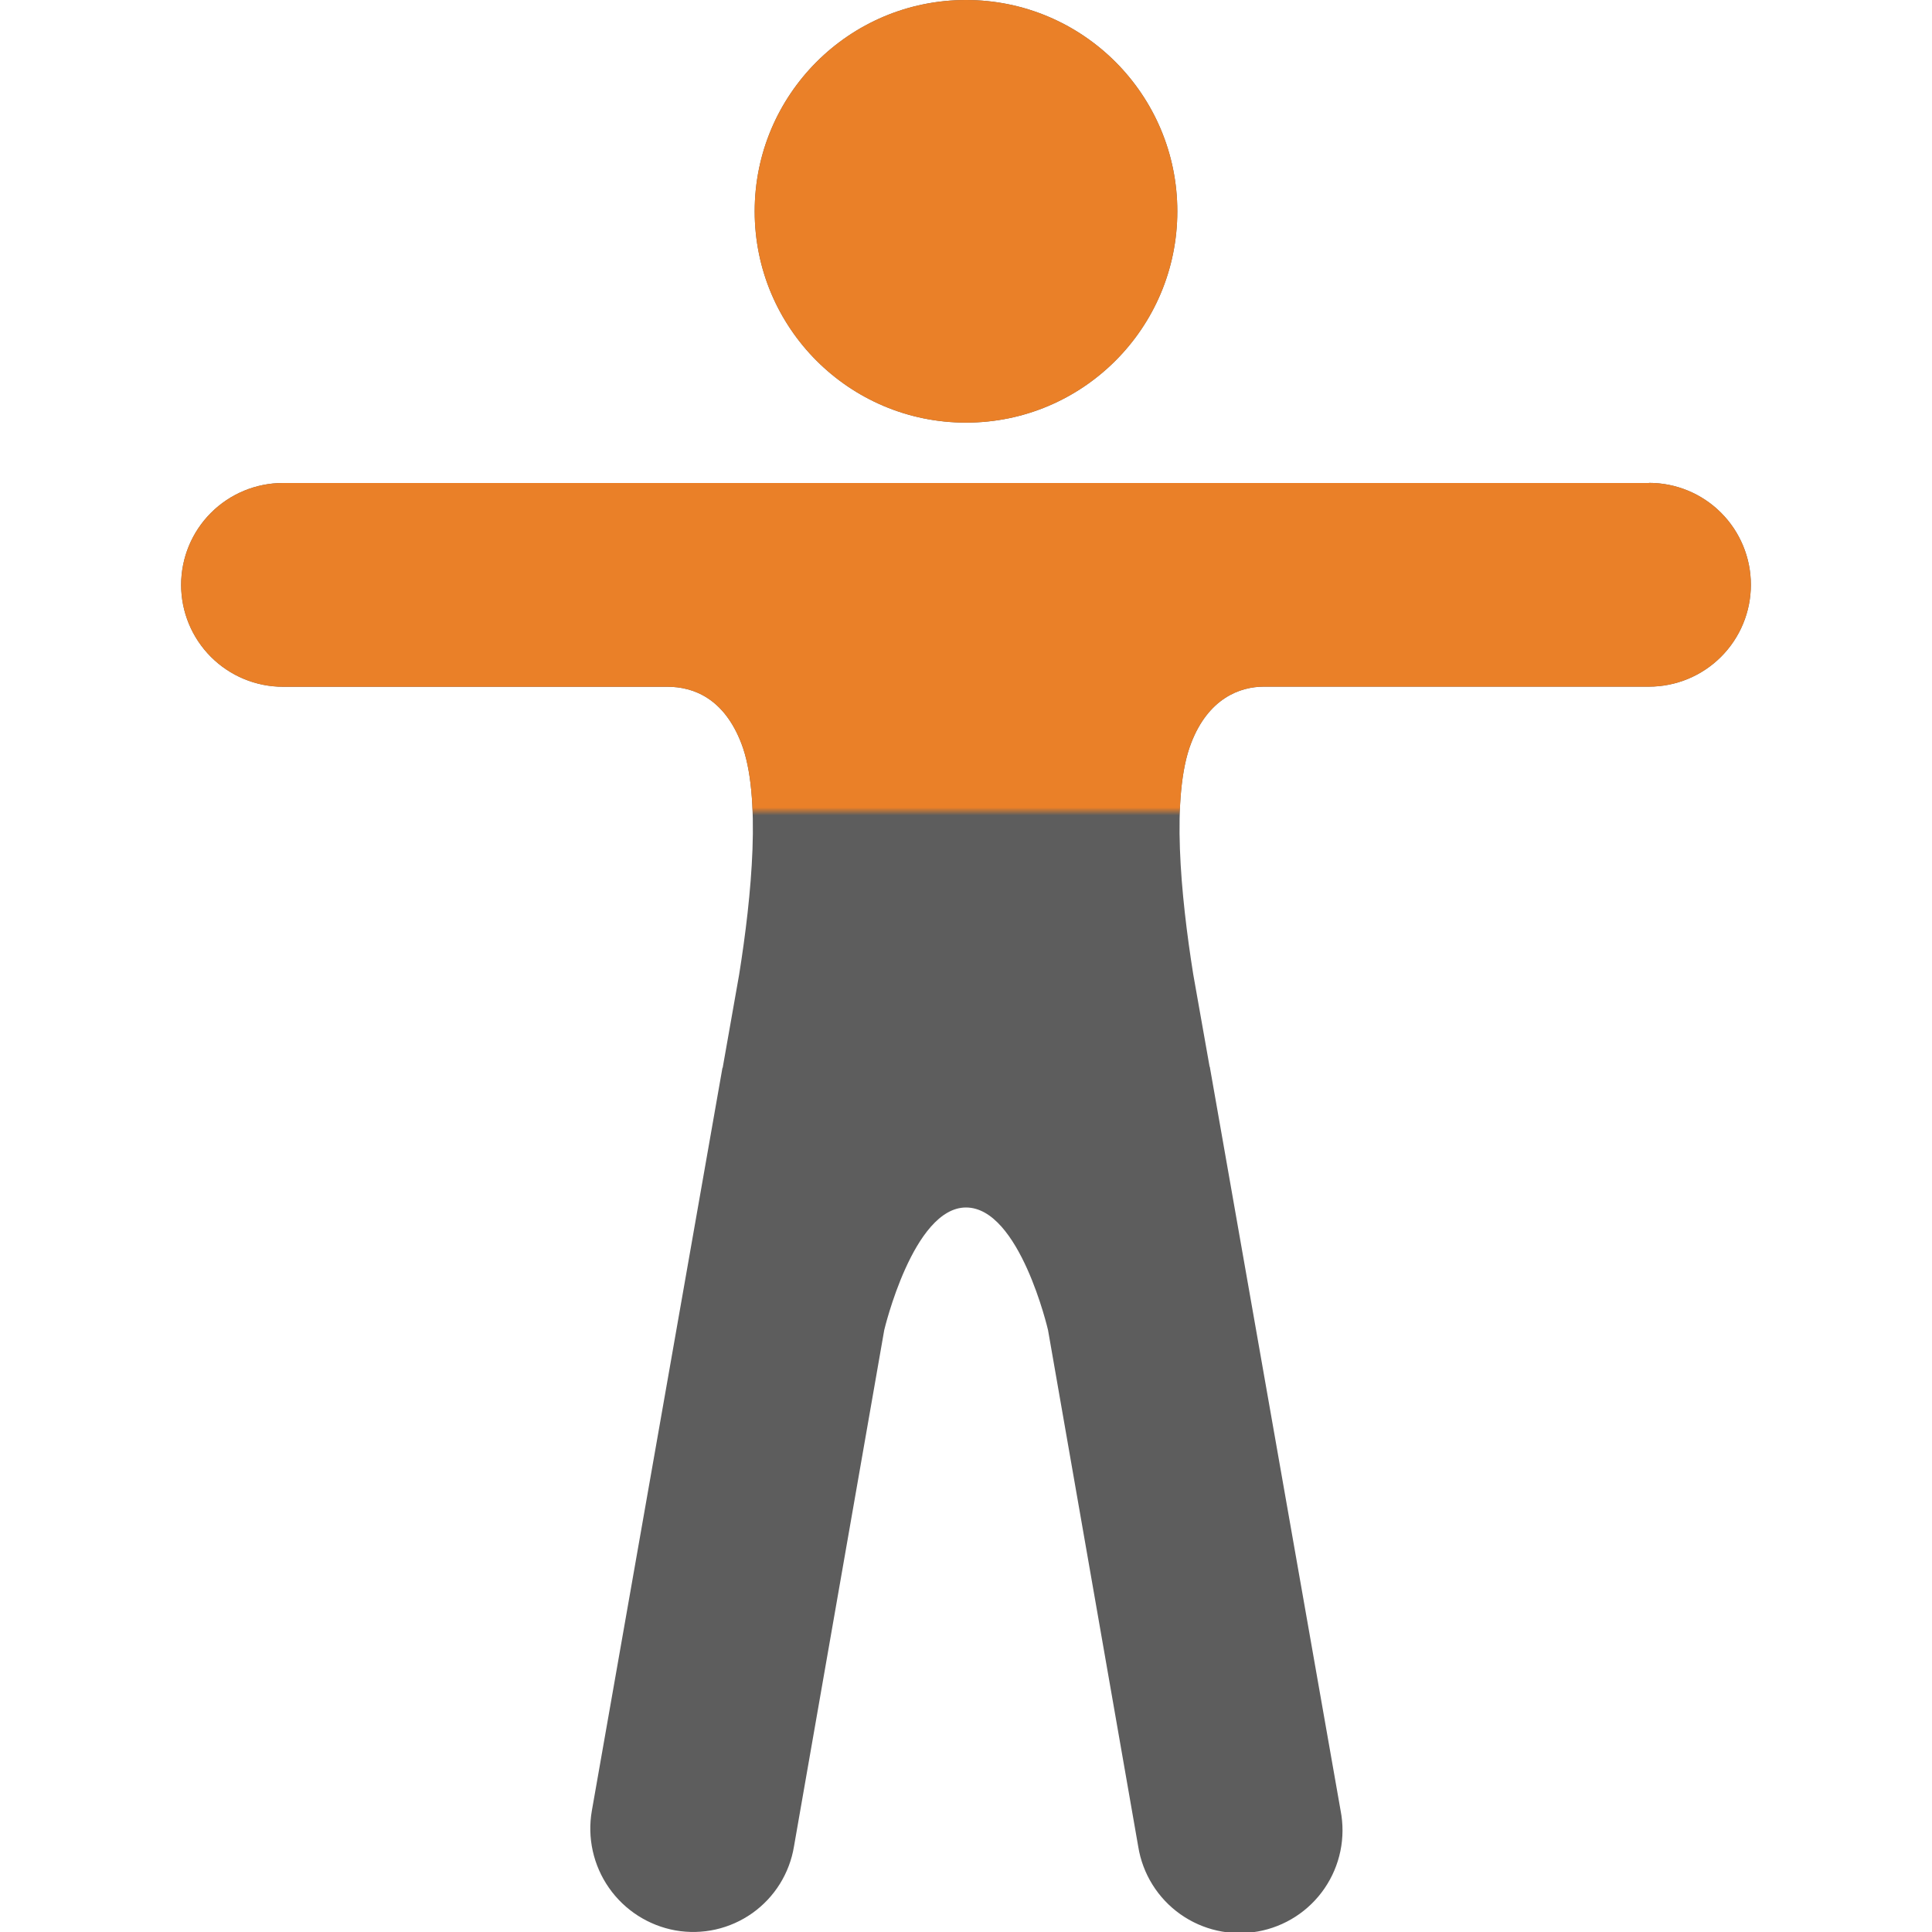
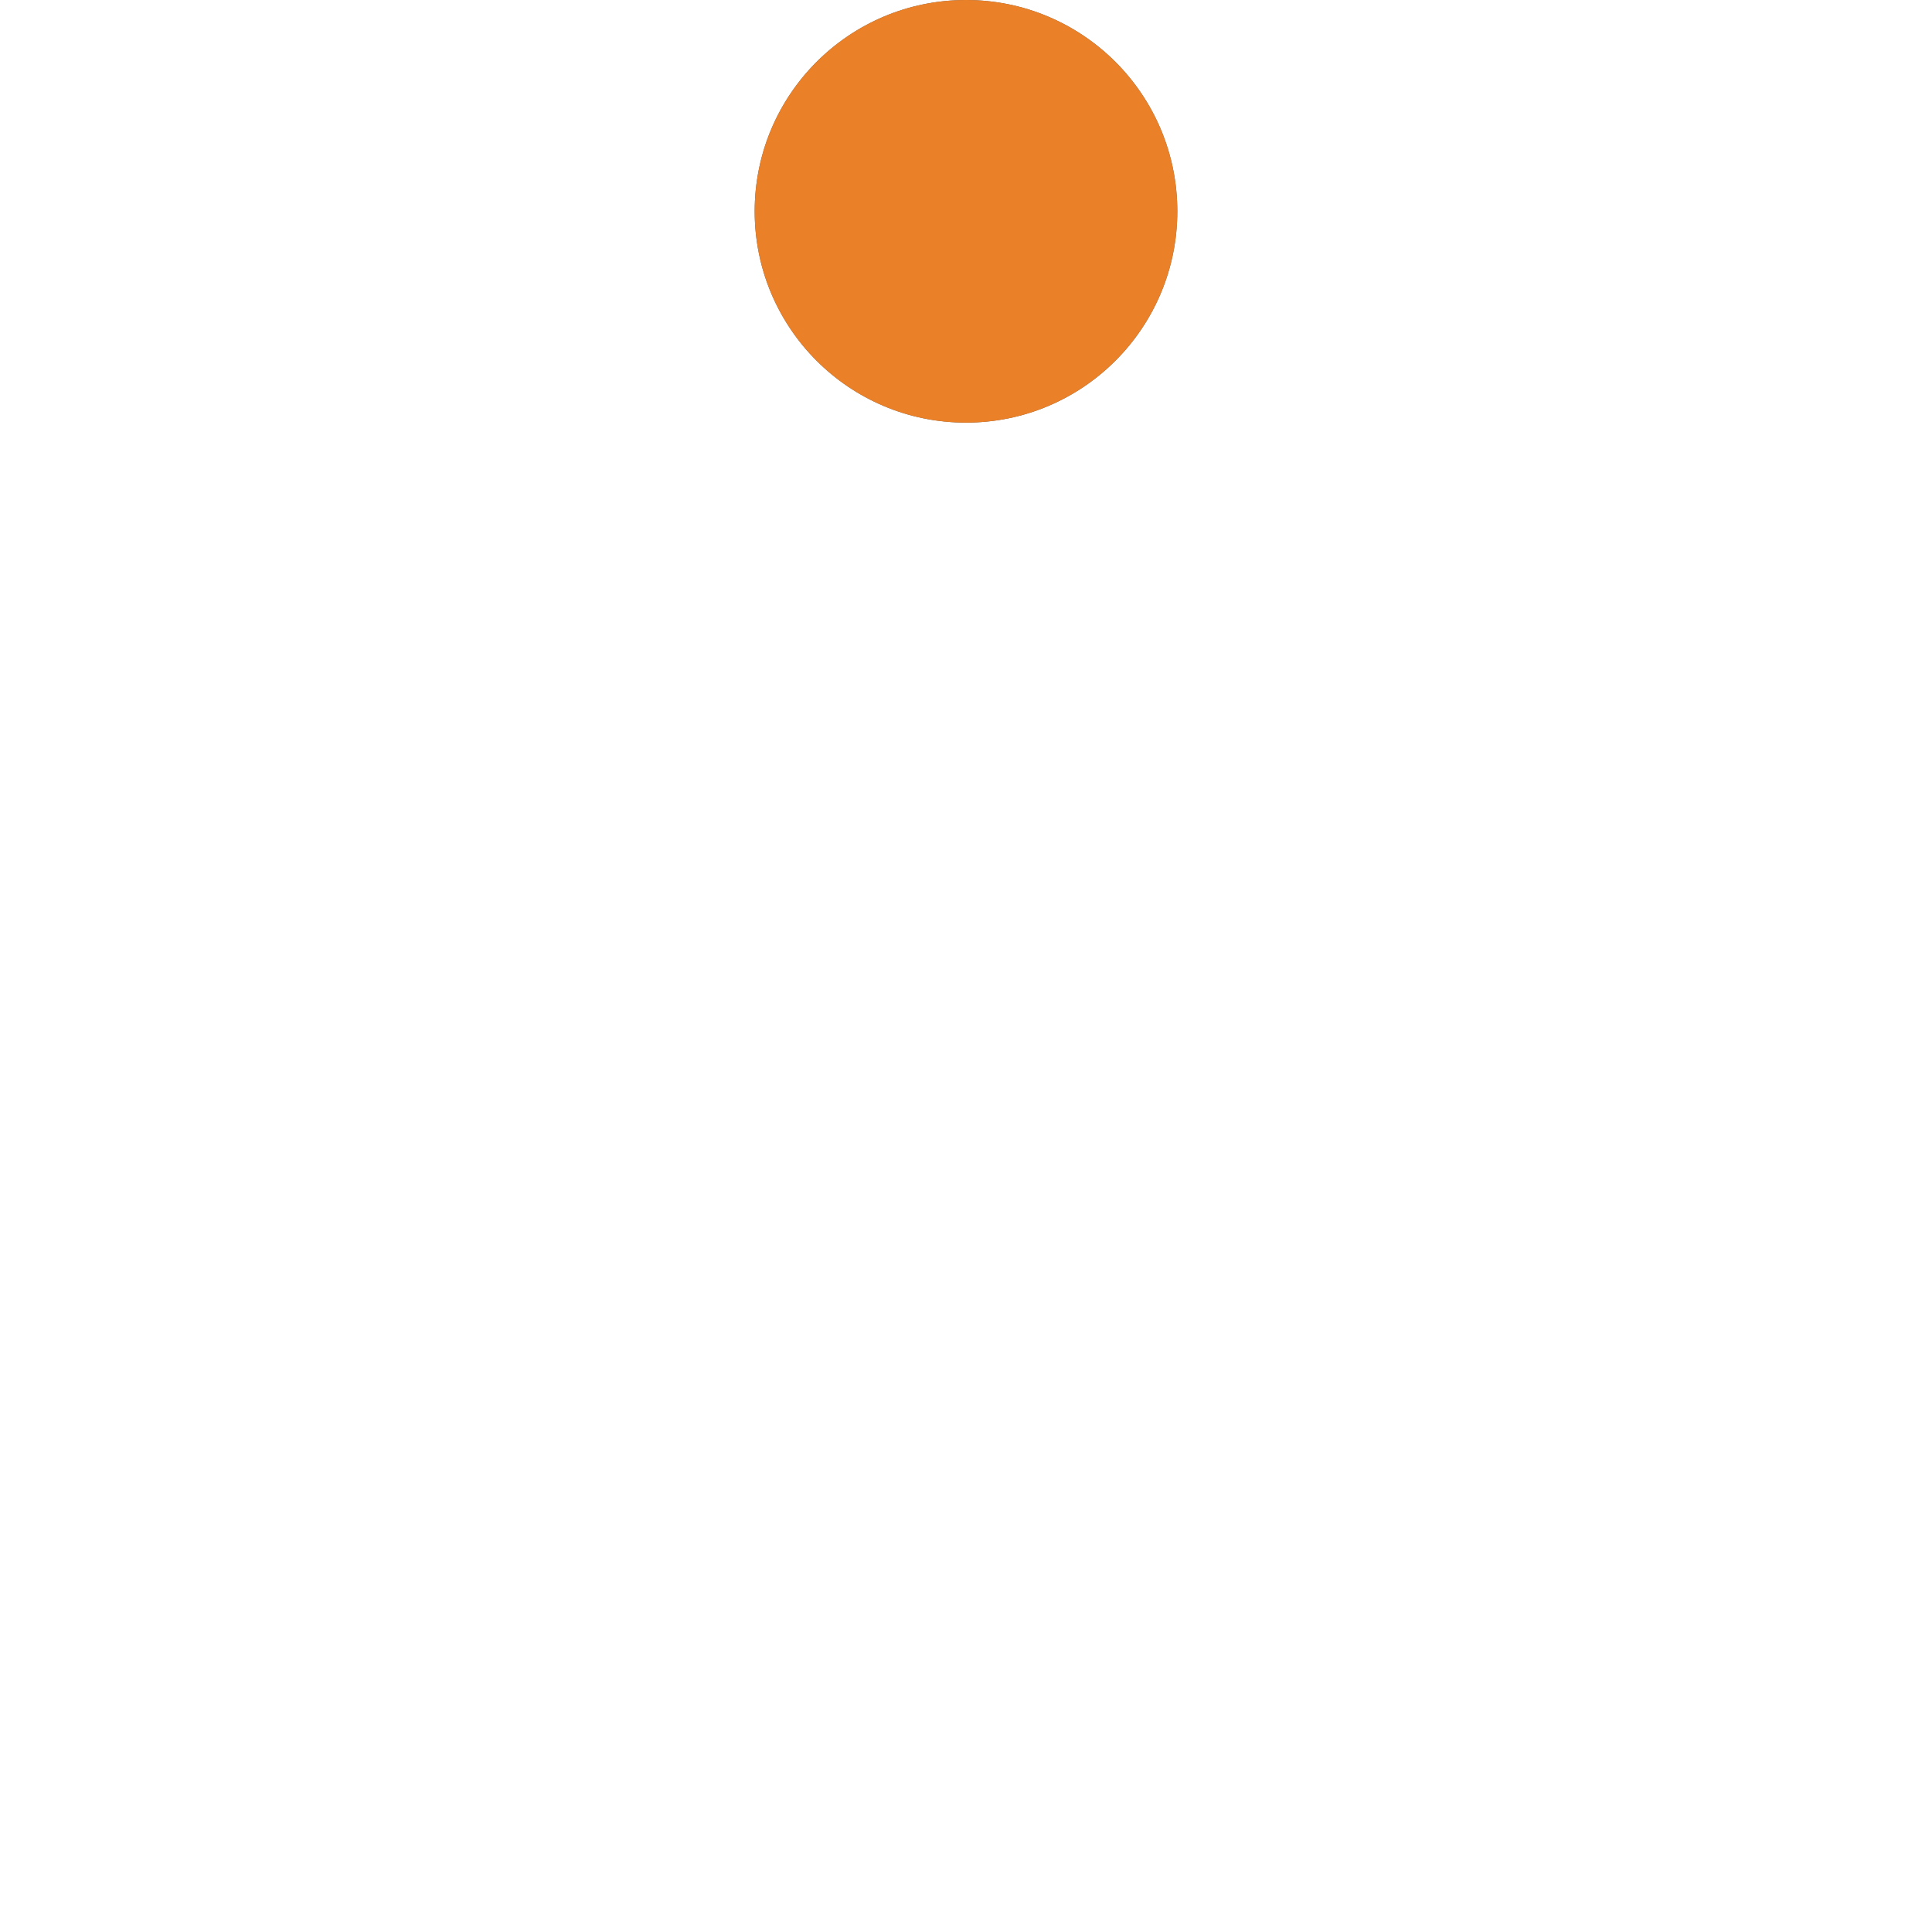
<svg xmlns="http://www.w3.org/2000/svg" width="250" height="250" viewBox="0 0 250 250" fill="none">
  <g clip-path="url(#clip0_1875_13071)">
    <path d="M125 54.688C140.102 54.688 152.344 42.445 152.344 27.344C152.344 12.242 140.102 0 125 0C109.898 0 97.656 12.242 97.656 27.344C97.656 42.445 109.898 54.688 125 54.688Z" fill="#5D5D5D" />
-     <path d="M213.379 62.499H36.621C33.125 62.499 29.771 63.888 27.299 66.36C24.826 68.833 23.438 72.186 23.438 75.683C23.438 79.179 24.826 82.532 27.299 85.005C29.771 87.477 33.125 88.866 36.621 88.866H86.367C89.741 88.866 93.691 90.375 95.928 96.19C98.54 102.943 97.261 115.985 95.649 126.088L93.54 138.026C93.544 138.057 93.541 138.089 93.531 138.119C93.52 138.148 93.504 138.175 93.481 138.197L76.587 234.296C75.974 237.784 76.768 241.373 78.795 244.278C80.822 247.182 83.917 249.166 87.402 249.794C89.126 250.099 90.892 250.058 92.6 249.675C94.307 249.291 95.921 248.572 97.349 247.56C98.776 246.547 99.988 245.261 100.914 243.776C101.84 242.291 102.462 240.637 102.744 238.91L114.419 172.113C114.419 172.113 118.164 156.249 125 156.249C131.948 156.249 135.615 172.113 135.615 172.113L147.29 238.969C147.572 240.711 148.199 242.38 149.133 243.878C150.067 245.376 151.289 246.673 152.729 247.693C154.17 248.714 155.799 249.437 157.521 249.822C159.244 250.207 161.026 250.244 162.764 249.933C164.501 249.622 166.159 248.968 167.642 248.01C169.124 247.052 170.4 245.808 171.397 244.351C172.394 242.894 173.09 241.253 173.447 239.525C173.803 237.796 173.811 236.013 173.472 234.281L156.572 138.183C156.576 138.152 156.573 138.121 156.564 138.091C156.554 138.062 156.539 138.035 156.519 138.012L154.404 126.073C152.793 115.971 151.514 102.929 154.126 96.176C156.353 90.375 160.43 88.852 163.54 88.852H213.379C216.875 88.852 220.229 87.463 222.701 84.99C225.174 82.518 226.562 79.165 226.562 75.668C226.562 72.171 225.174 68.818 222.701 66.346C220.229 63.873 216.875 62.484 213.379 62.484V62.499Z" fill="#5D5D5D" />
    <path d="M125 54.688C140.102 54.688 152.344 42.445 152.344 27.344C152.344 12.242 140.102 0 125 0C109.898 0 97.656 12.242 97.656 27.344C97.656 42.445 109.898 54.688 125 54.688Z" fill="#EA8028" />
    <mask id="mask0_1875_13071" style="mask-type:alpha" maskUnits="userSpaceOnUse" x="16" y="62" width="234" height="43">
-       <rect x="16" y="62" width="234" height="43" fill="#D9D9D9" />
-     </mask>
+       </mask>
    <g mask="url(#mask0_1875_13071)">
-       <path d="M213.379 62.499H36.621C33.125 62.499 29.771 63.888 27.299 66.36C24.826 68.833 23.438 72.186 23.438 75.683C23.438 79.179 24.826 82.532 27.299 85.005C29.771 87.477 33.125 88.866 36.621 88.866H86.367C89.741 88.866 93.691 90.375 95.928 96.19C98.54 102.943 97.261 115.985 95.649 126.088L93.54 138.026C93.544 138.057 93.541 138.089 93.531 138.119C93.52 138.148 93.504 138.175 93.481 138.197L76.587 234.296C75.974 237.784 76.768 241.373 78.795 244.278C80.822 247.182 83.917 249.166 87.402 249.794C89.126 250.099 90.892 250.058 92.6 249.675C94.307 249.291 95.921 248.572 97.349 247.56C98.776 246.547 99.988 245.261 100.914 243.776C101.84 242.291 102.462 240.637 102.744 238.91L114.419 172.113C114.419 172.113 118.164 156.249 125 156.249C131.948 156.249 135.615 172.113 135.615 172.113L147.29 238.969C147.572 240.711 148.199 242.38 149.133 243.878C150.067 245.376 151.289 246.673 152.729 247.693C154.17 248.714 155.799 249.437 157.521 249.822C159.244 250.207 161.026 250.244 162.764 249.933C164.501 249.622 166.159 248.968 167.642 248.01C169.124 247.052 170.4 245.808 171.397 244.351C172.394 242.894 173.09 241.253 173.447 239.525C173.803 237.796 173.811 236.013 173.472 234.281L156.572 138.183C156.576 138.152 156.573 138.121 156.564 138.091C156.554 138.062 156.539 138.035 156.519 138.012L154.404 126.073C152.793 115.971 151.514 102.929 154.126 96.176C156.353 90.375 160.43 88.852 163.54 88.852H213.379C216.875 88.852 220.229 87.463 222.701 84.99C225.174 82.518 226.562 79.165 226.562 75.668C226.562 72.171 225.174 68.818 222.701 66.346C220.229 63.873 216.875 62.484 213.379 62.484V62.499Z" fill="#EA8028" />
-     </g>
+       </g>
  </g>
  <defs>
    <clipPath id="clip0_1875_13071">
      <rect width="250" height="250" fill="white" />
    </clipPath>
  </defs>
</svg>